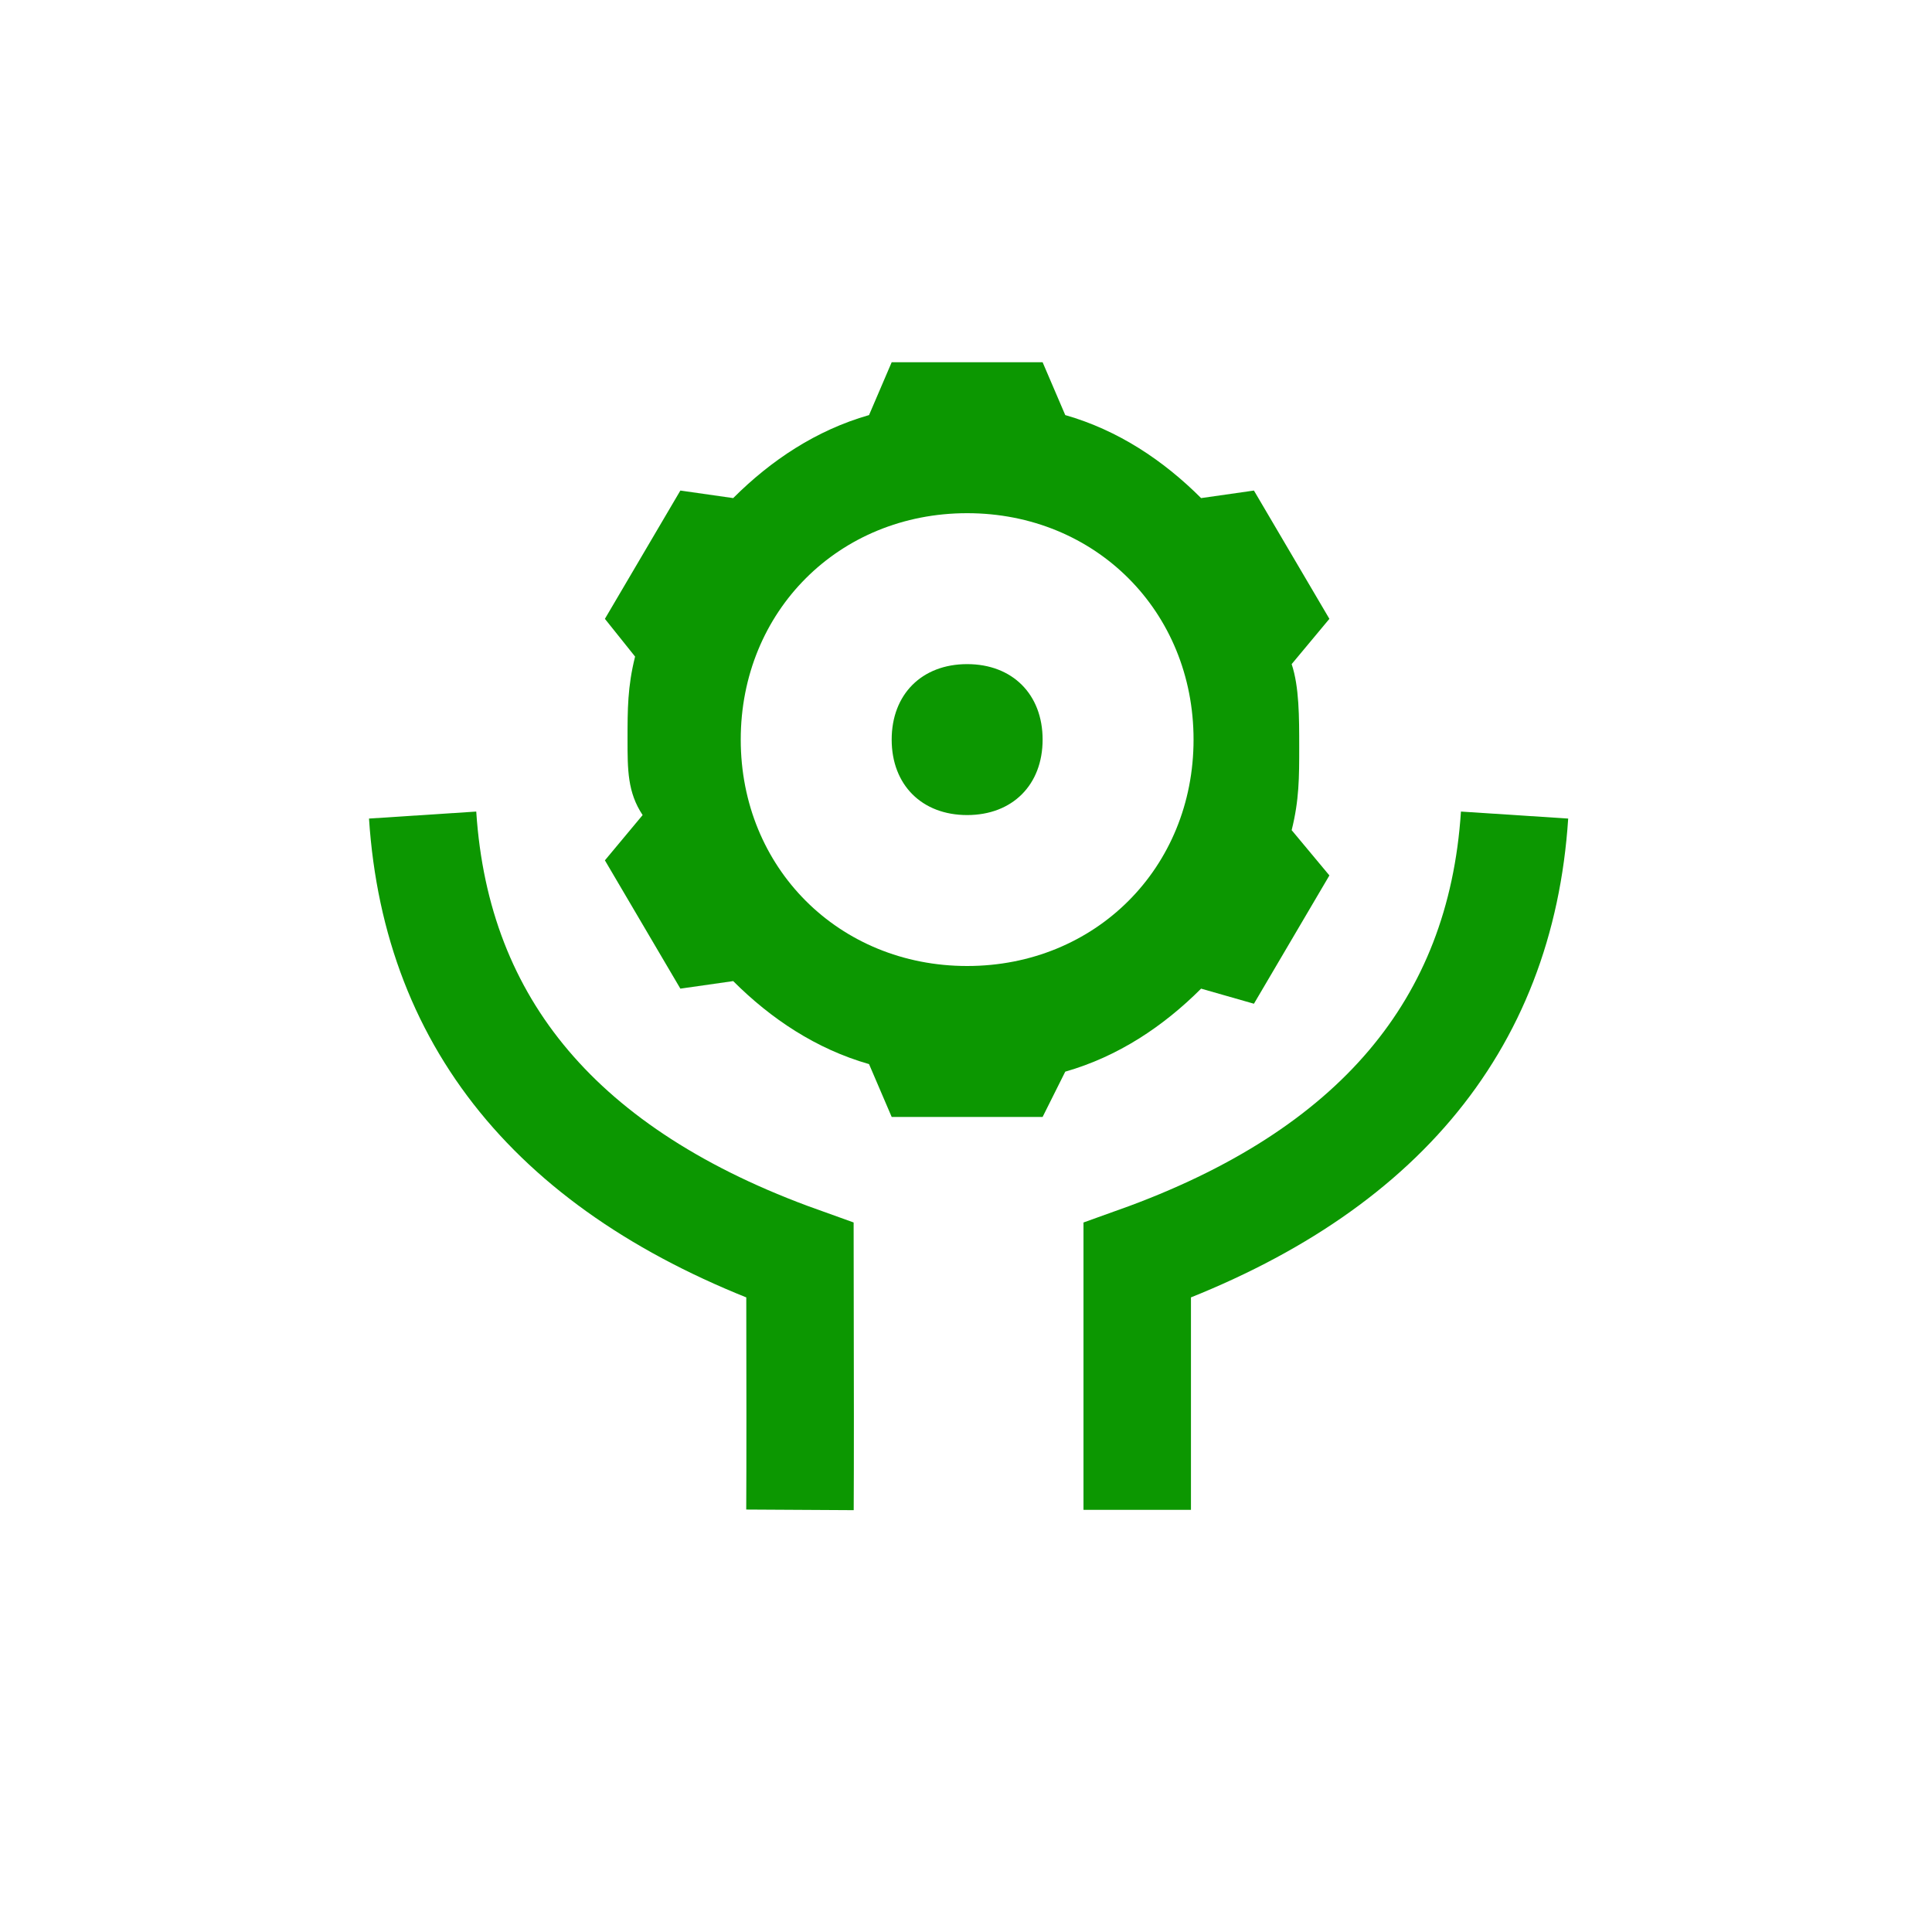
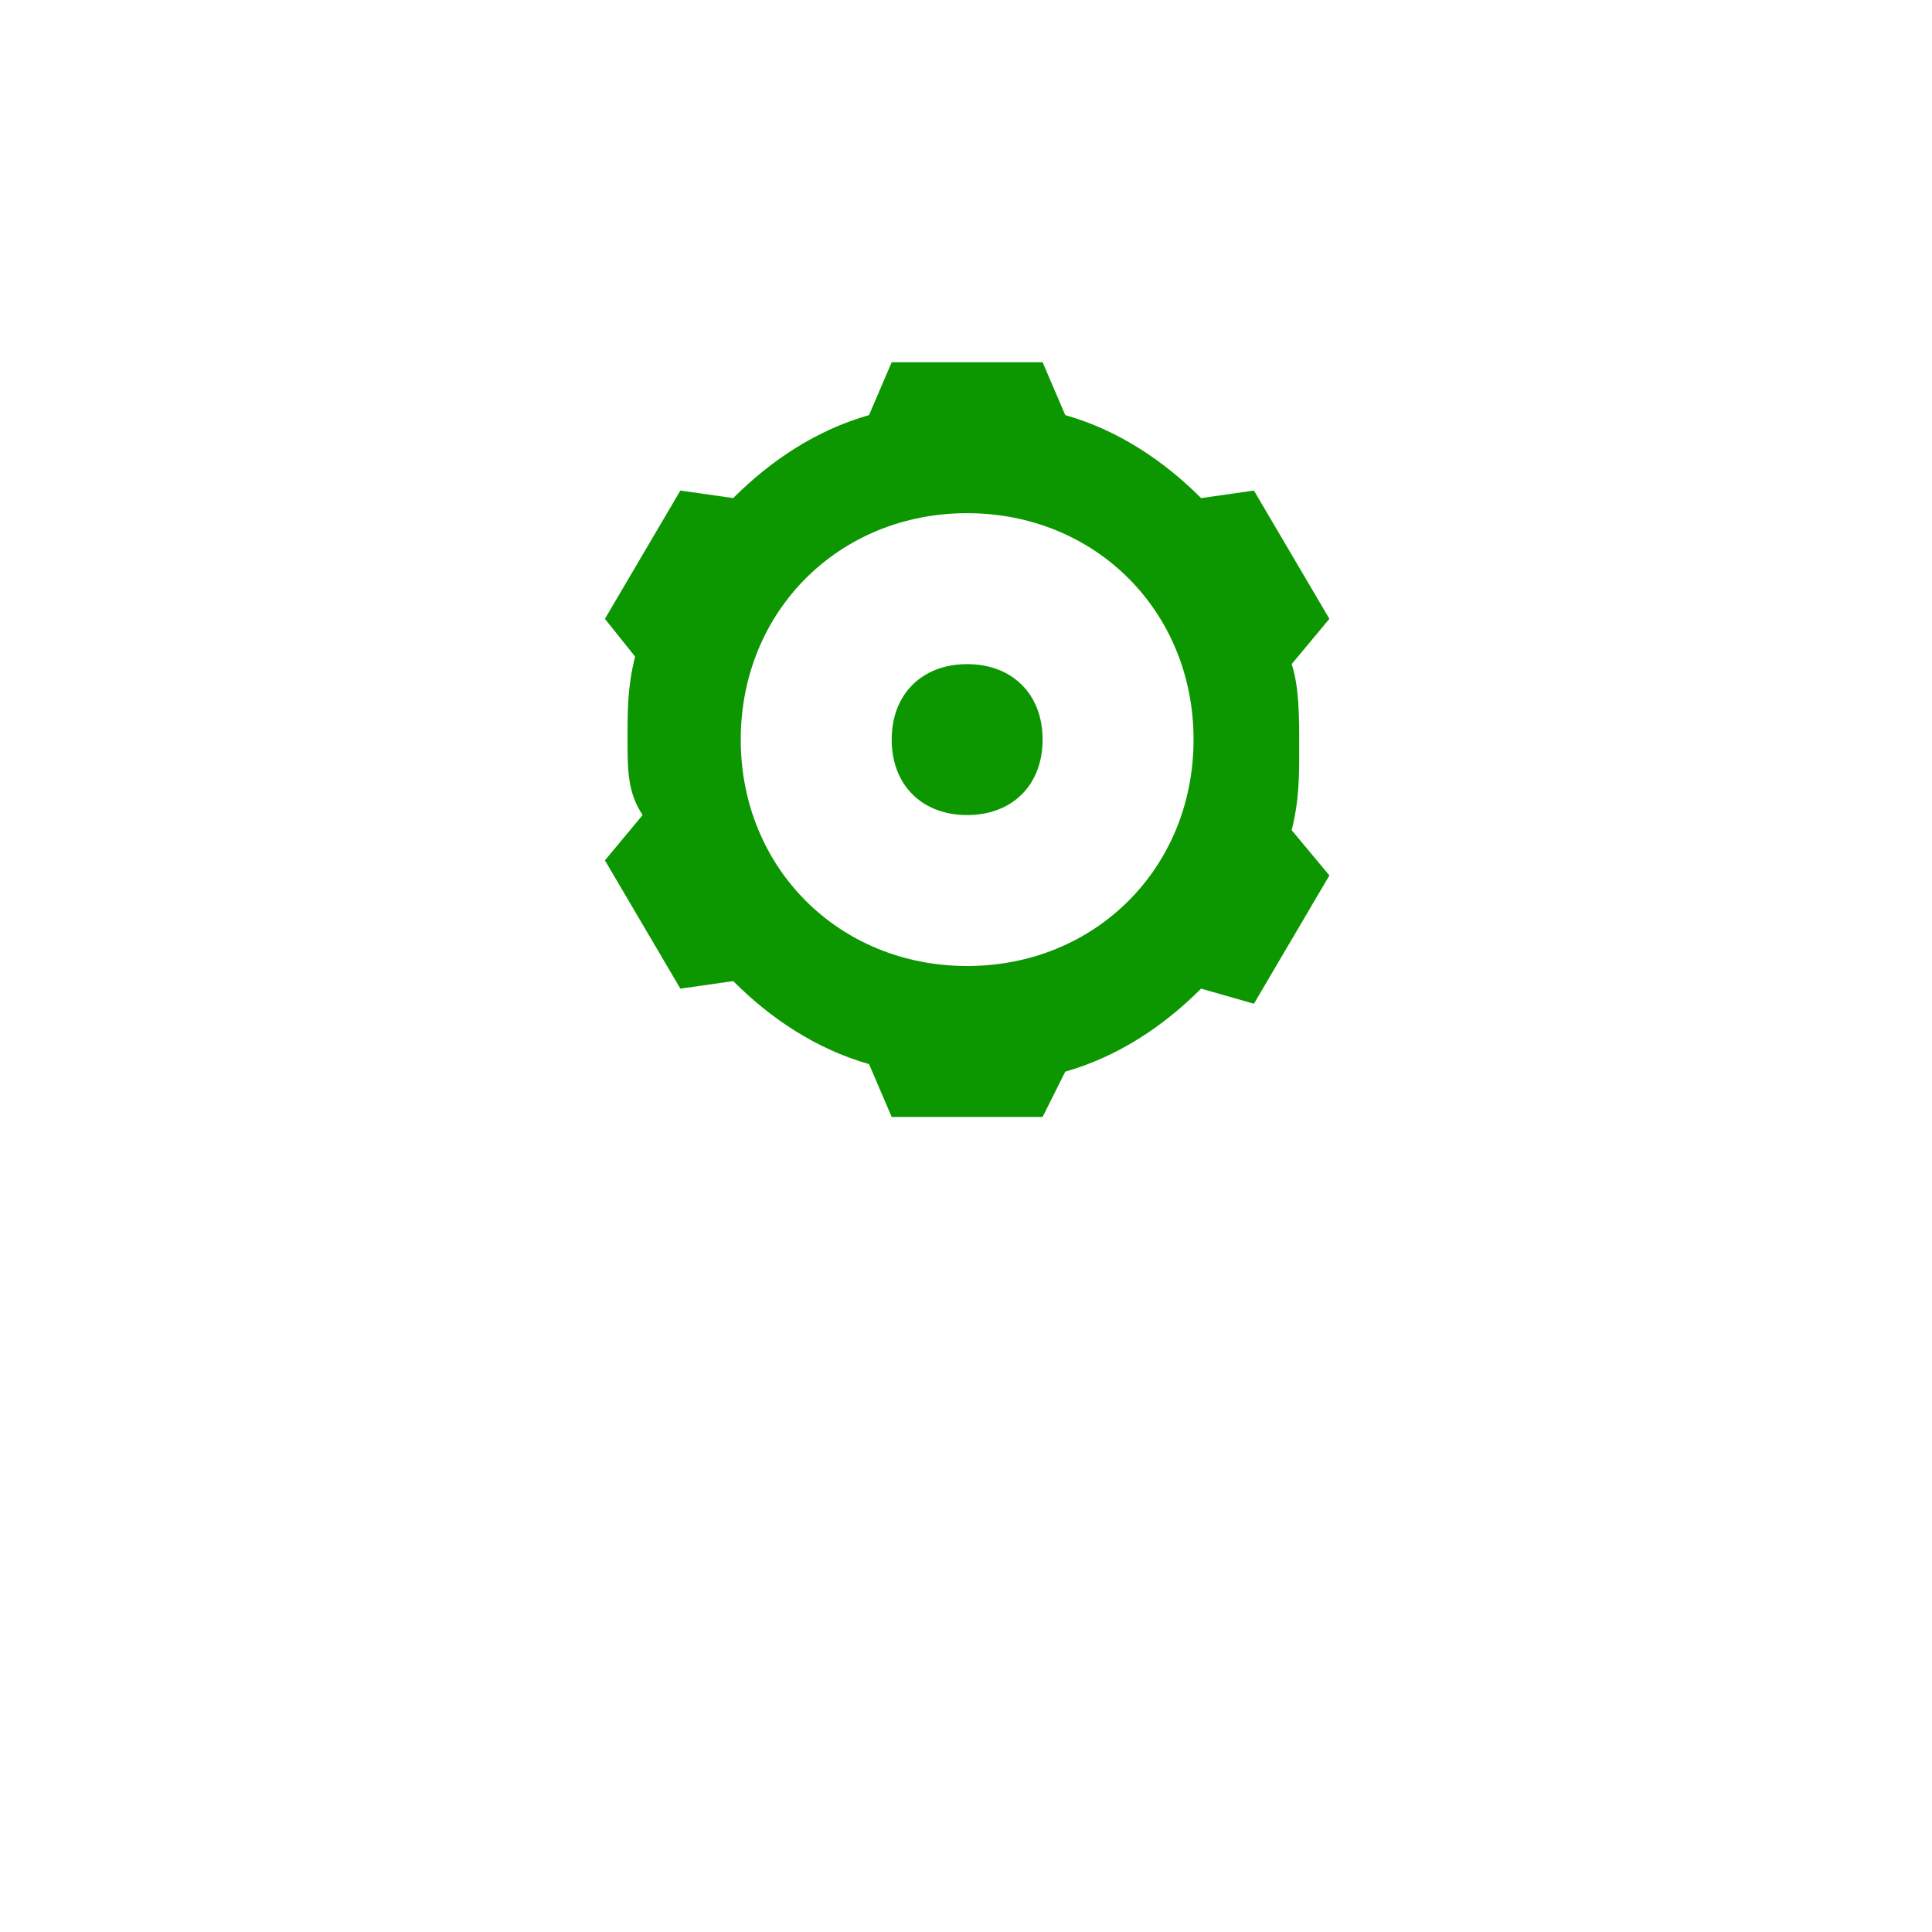
<svg xmlns="http://www.w3.org/2000/svg" width="32px" height="32px" viewBox="0 0 32 32" version="1.1">
  <title>服务</title>
  <g id="页面-1" stroke="none" stroke-width="1" fill="none" fill-rule="evenodd">
    <g id="服务技术头部" transform="translate(-769, -166)">
      <g id="服务" transform="translate(769, 166)">
-         <rect id="矩形备份-3" x="0" y="0" width="32" height="32" rx="6" />
        <g id="编组-17" transform="translate(7, 6)">
          <path d="M12.894,10.375 C12.269,11 11.519,11.5 10.644,11.75 L10.269,12.5 L7.769,12.5 L7.394,11.625 C6.519,11.375 5.769,10.875 5.144,10.25 L4.269,10.375 L3.019,8.25 L3.644,7.5 C3.394,7.125 3.394,6.75 3.394,6.25 C3.394,5.75 3.394,5.375 3.519,4.875 L3.019,4.25 L4.269,2.125 L5.144,2.25 C5.769,1.625 6.519,1.125 7.394,0.875 L7.769,0 L10.269,0 L10.644,0.875 C11.519,1.125 12.269,1.625 12.894,2.25 L13.769,2.125 L15.019,4.25 L14.394,5 C14.519,5.375 14.519,5.875 14.519,6.375 C14.519,6.875 14.519,7.25 14.394,7.75 L15.019,8.5 L13.769,10.625 L12.894,10.375 L12.894,10.375 Z M9.019,10 C11.144,10 12.769,8.375 12.769,6.25 C12.769,4.125 11.144,2.5 9.019,2.5 C6.894,2.5 5.269,4.125 5.269,6.25 C5.269,8.375 6.894,10 9.019,10 Z M9.019,7.5 C8.269,7.5 7.769,7 7.769,6.25 C7.769,5.5 8.269,5 9.019,5 C9.769,5 10.269,5.5 10.269,6.25 C10.269,7 9.769,7.5 9.019,7.5 L9.019,7.5 Z" id="形状" fill="#0C9701" fill-rule="nonzero" />
-           <path d="M0,7.5 C0.229,11.007 2.313,13.465 6.25,14.875 C6.254,16.935 6.254,18.313 6.25,19.008" id="路径-17" stroke="#0C9701" stroke-width="1.78" />
-           <path d="M11.836,7.5 C12.065,11.007 14.148,13.465 18.086,14.875 C18.086,16.889 18.086,18.267 18.086,19.008" id="路径-17" stroke="#0C9701" stroke-width="1.78" transform="translate(14.961, 13.254) scale(-1, 1) translate(-14.961, -13.254) " />
        </g>
      </g>
    </g>
  </g>
</svg>